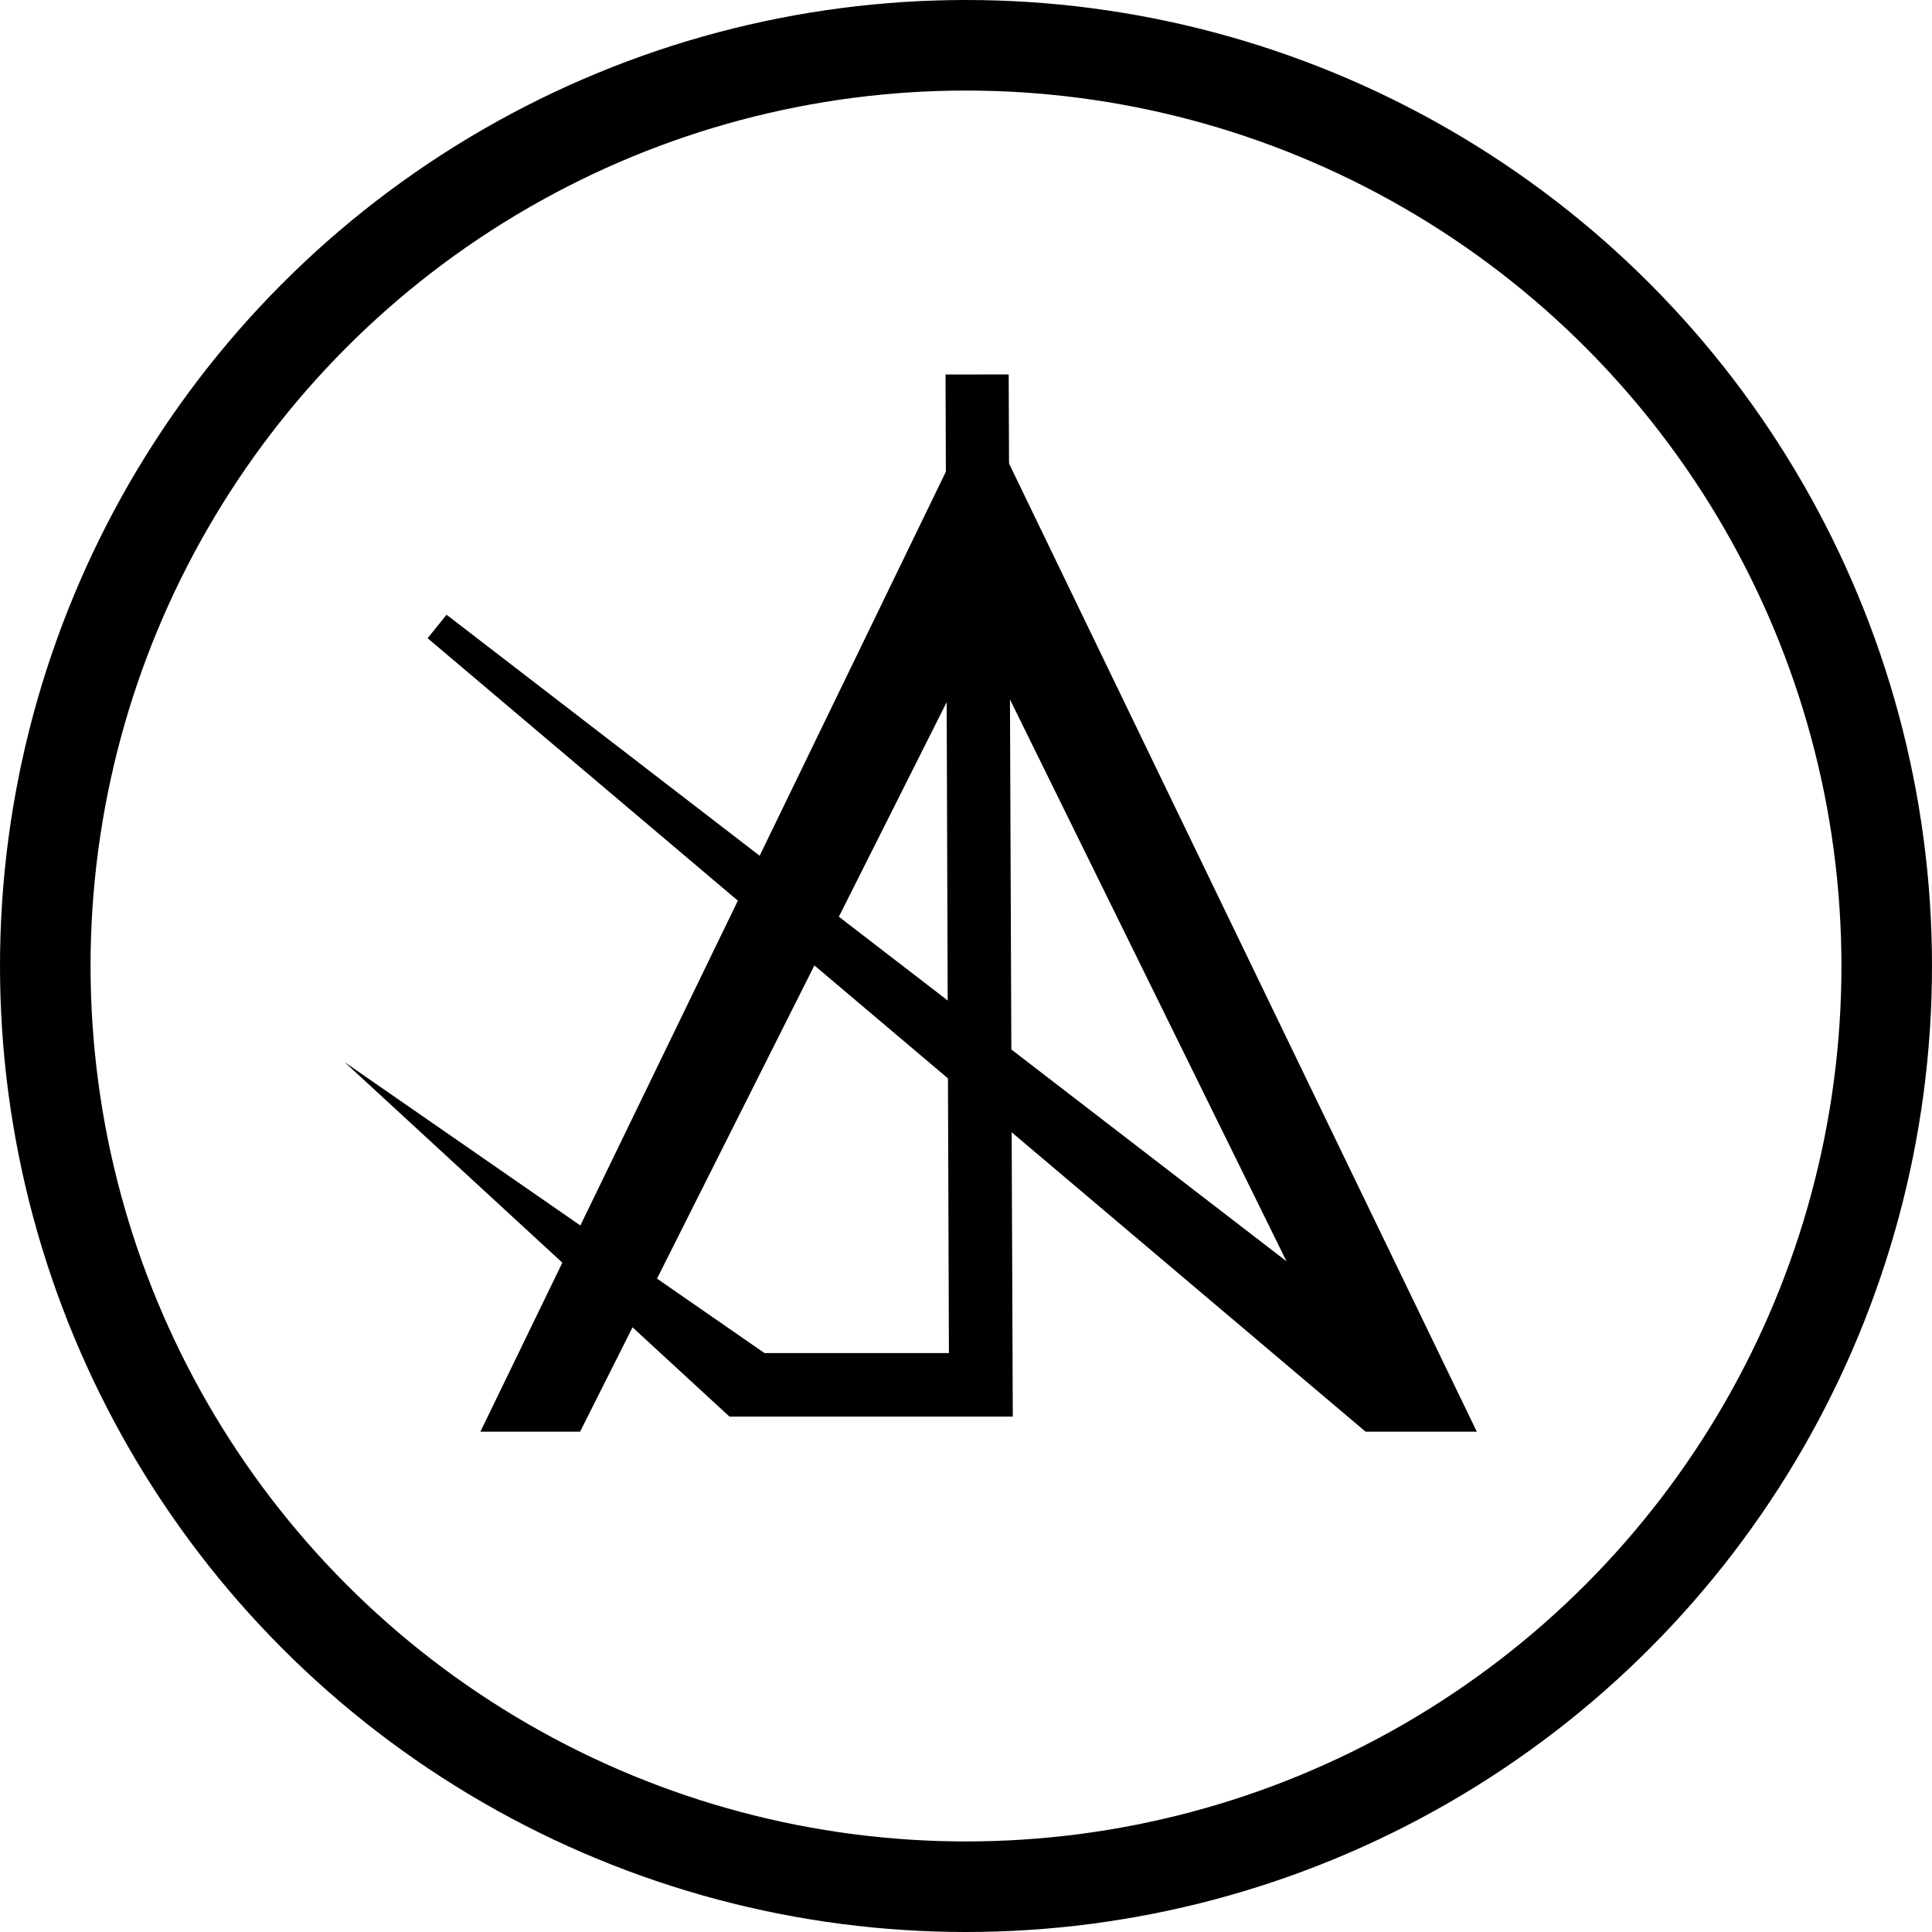
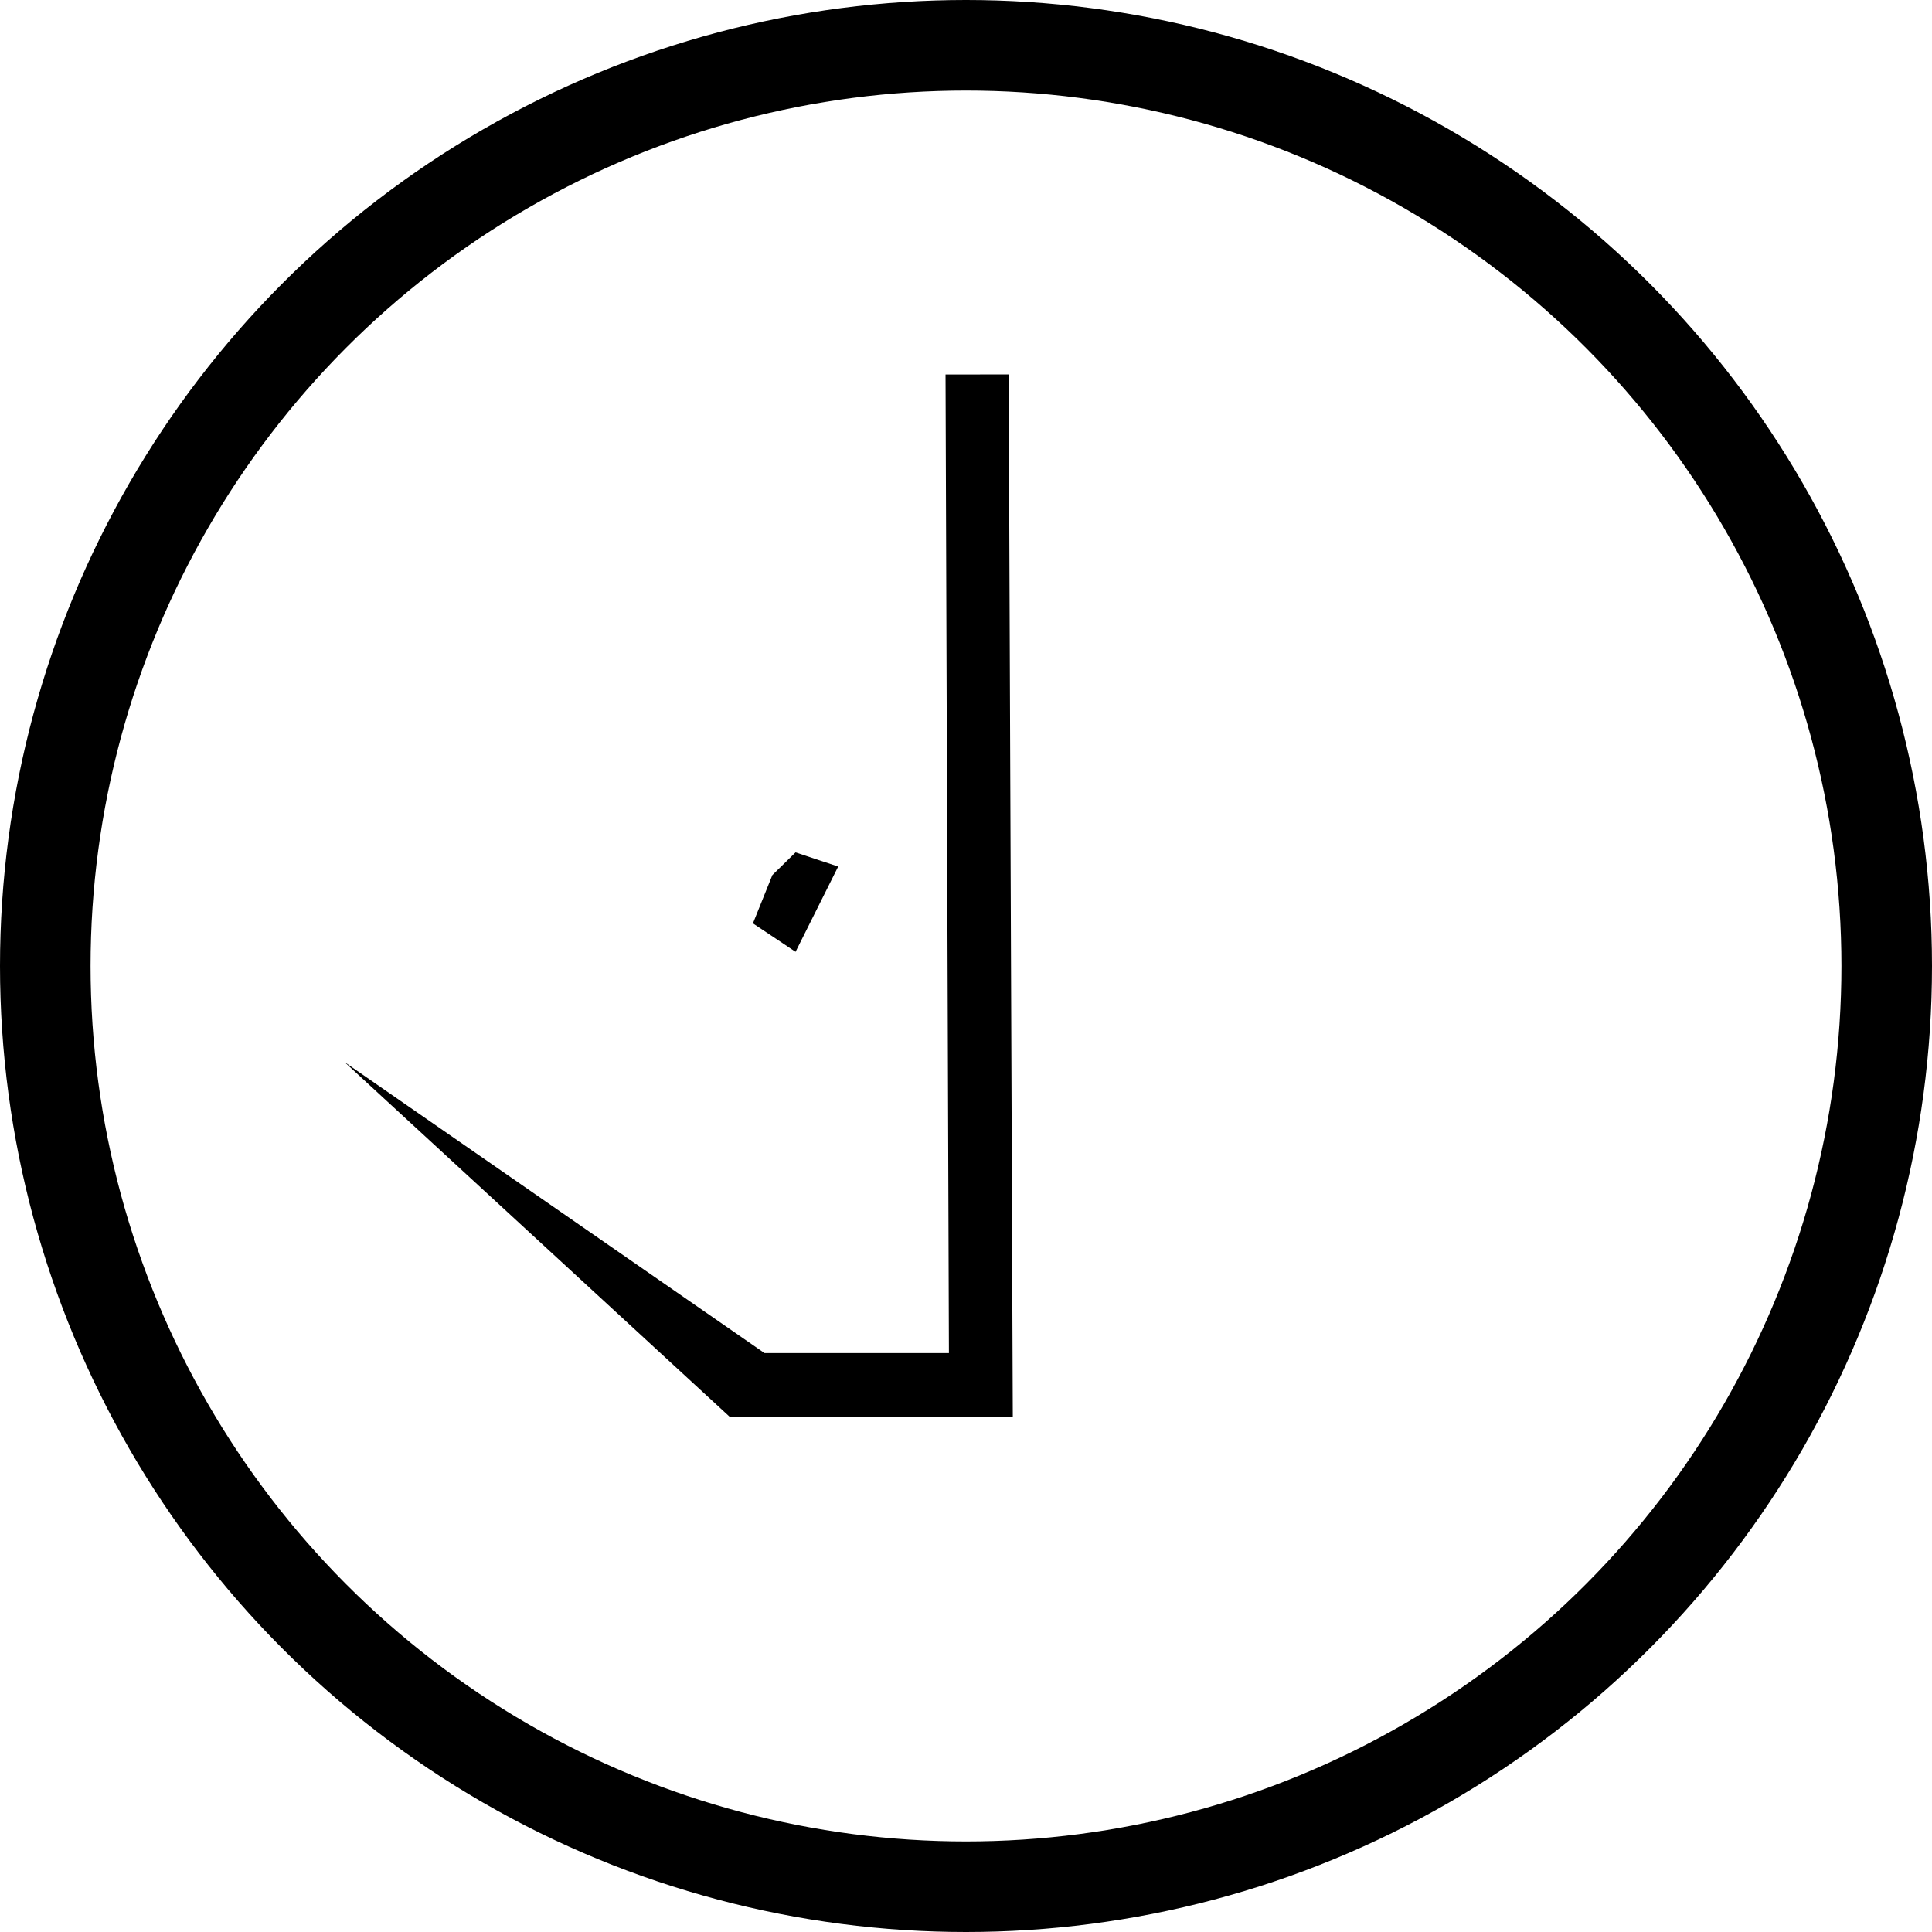
<svg xmlns="http://www.w3.org/2000/svg" width="32" height="32" viewBox="0 0 32 32" fill="none">
  <g id="Frame 5">
    <circle id="Ellipse 68" cx="16" cy="16" r="15.25" stroke="black" stroke-width="1.5" />
    <g id="Group 1">
      <path id="Path 6" d="M5.706 17.591L12.662 22.411H15.717L15.661 6.203L16.707 6.202L16.775 23.463H12.082L5.706 17.591Z" fill="black" />
-       <path id="Path 1" d="M24.062 23.463L16.223 7.238L8.356 23.463H9.454L16.223 9.993L22.007 21.744L7.244 10.38L22.71 23.463H24.062Z" fill="black" stroke="black" stroke-width="0.5" />
      <path id="Path 9" d="M12.471 15.294L12.793 14.494L13.177 14.118L13.883 14.353L13.177 15.765L12.471 15.294Z" fill="black" />
    </g>
  </g>
</svg>